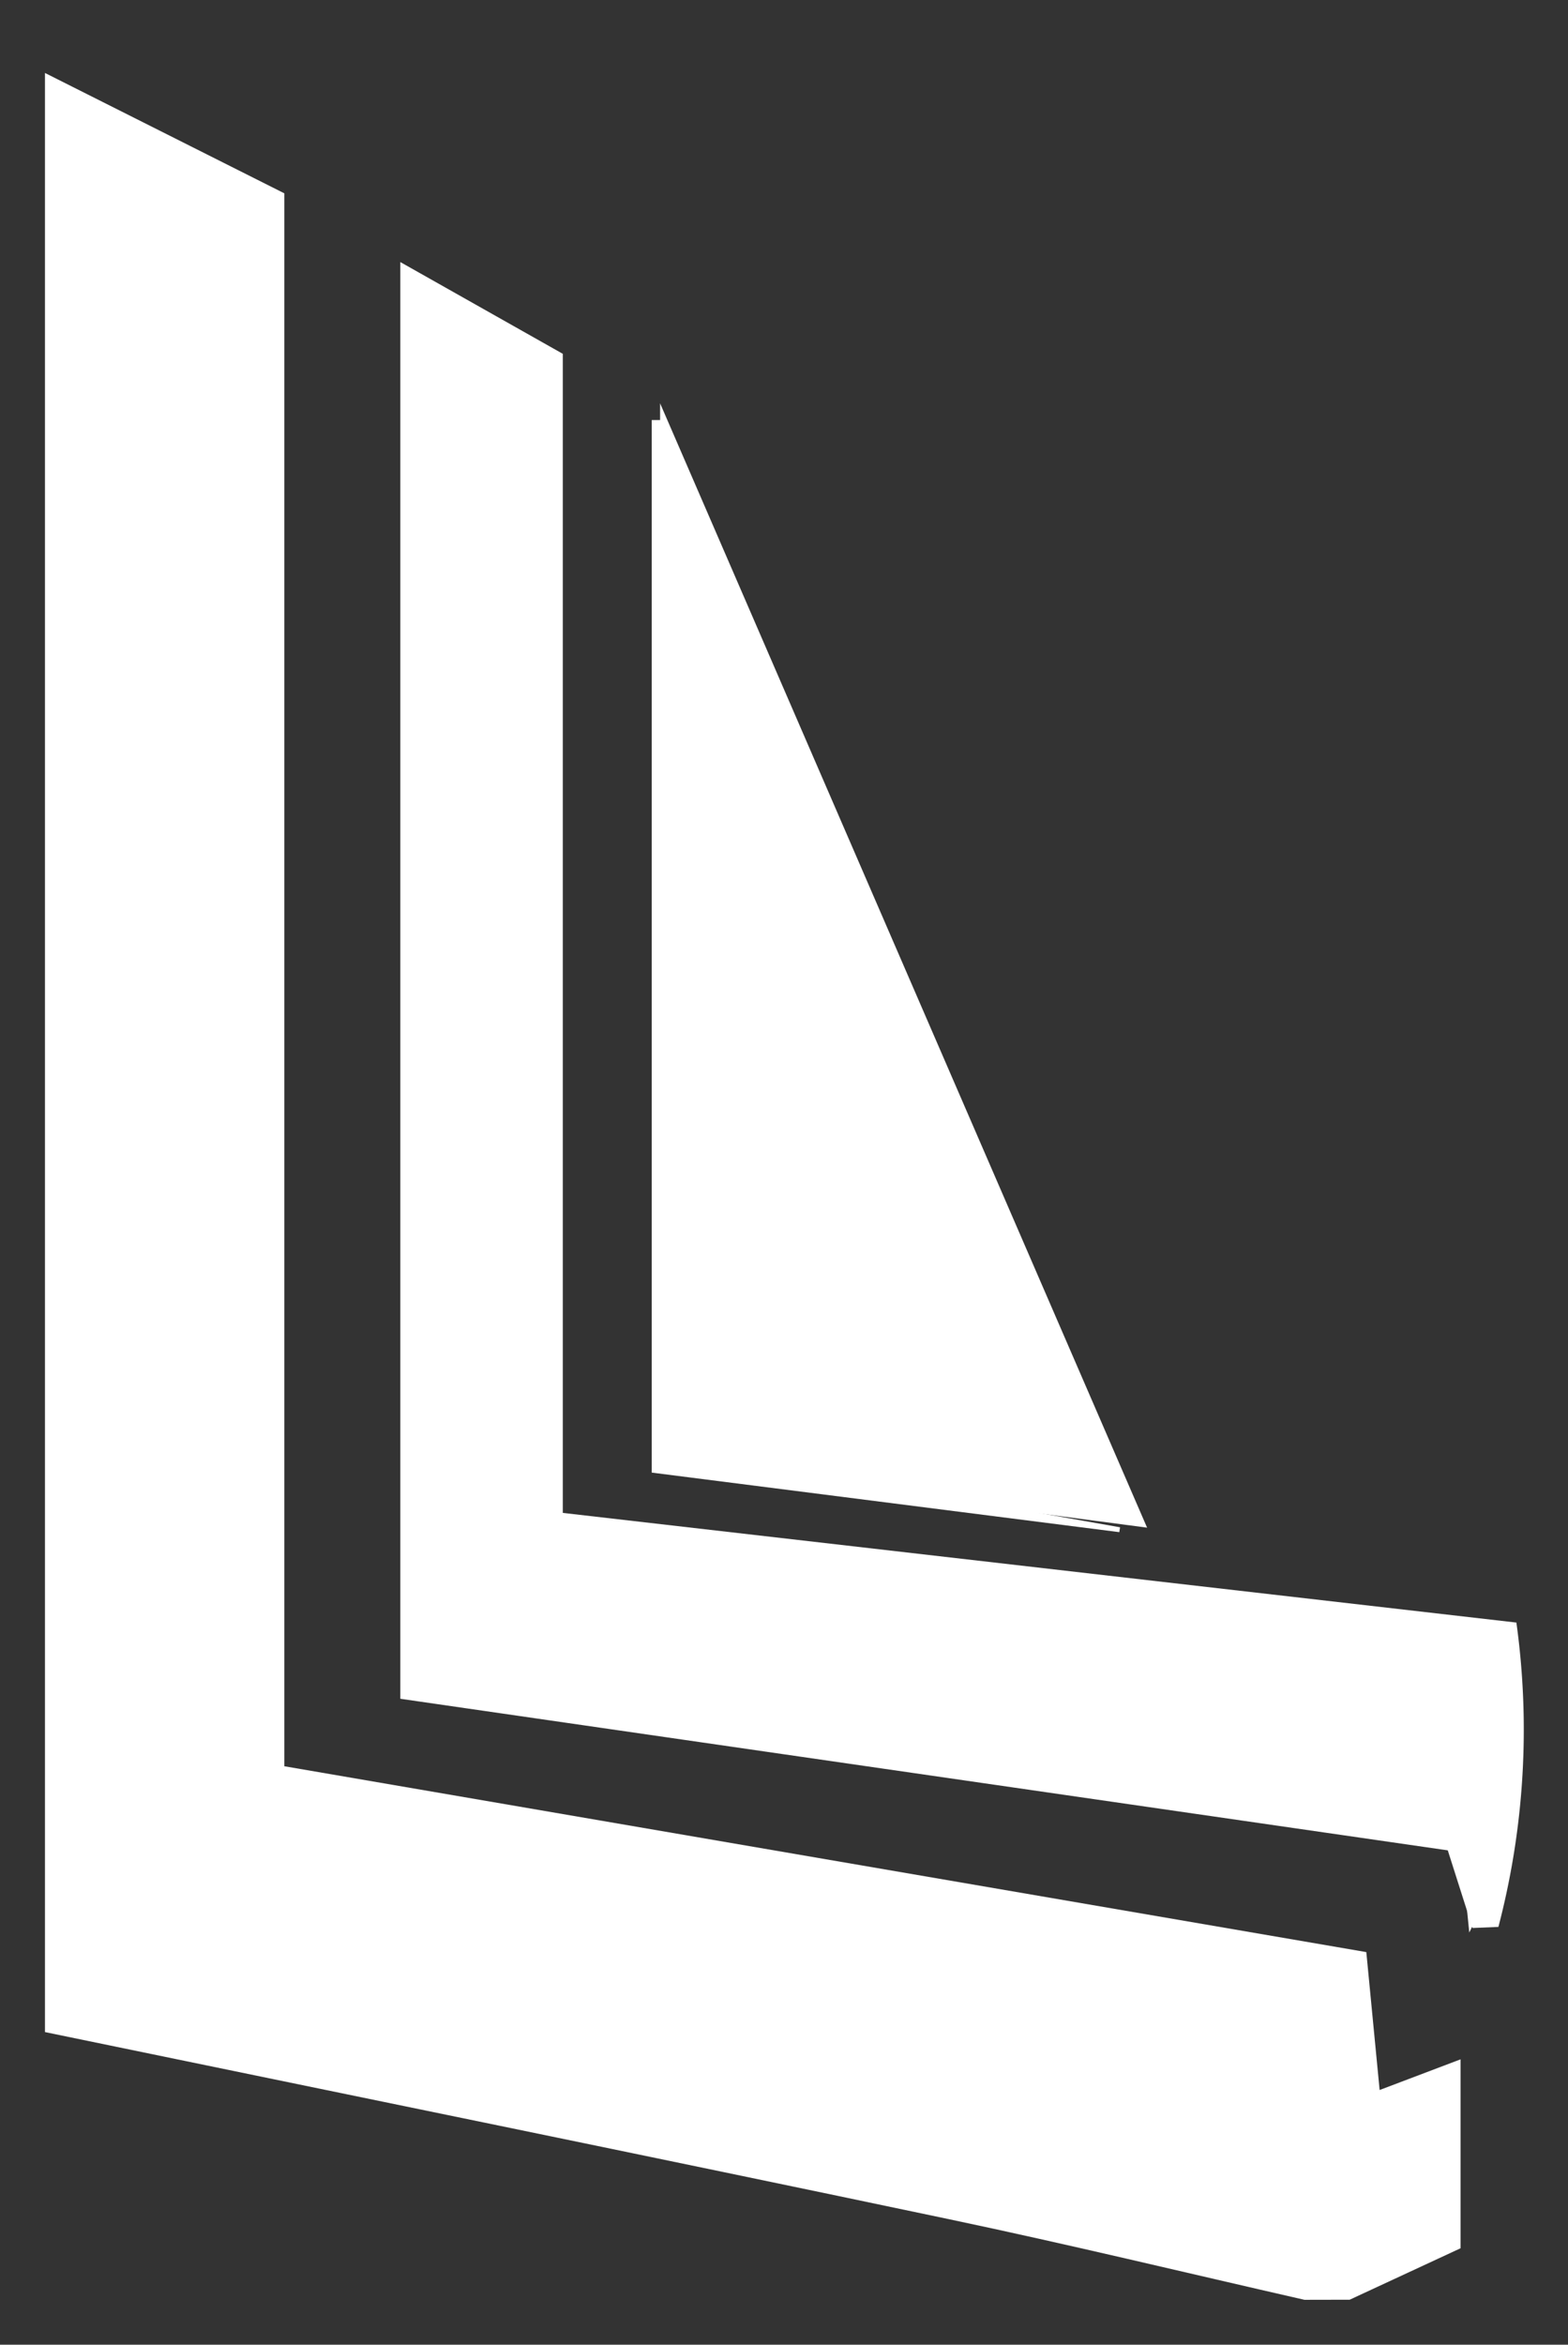
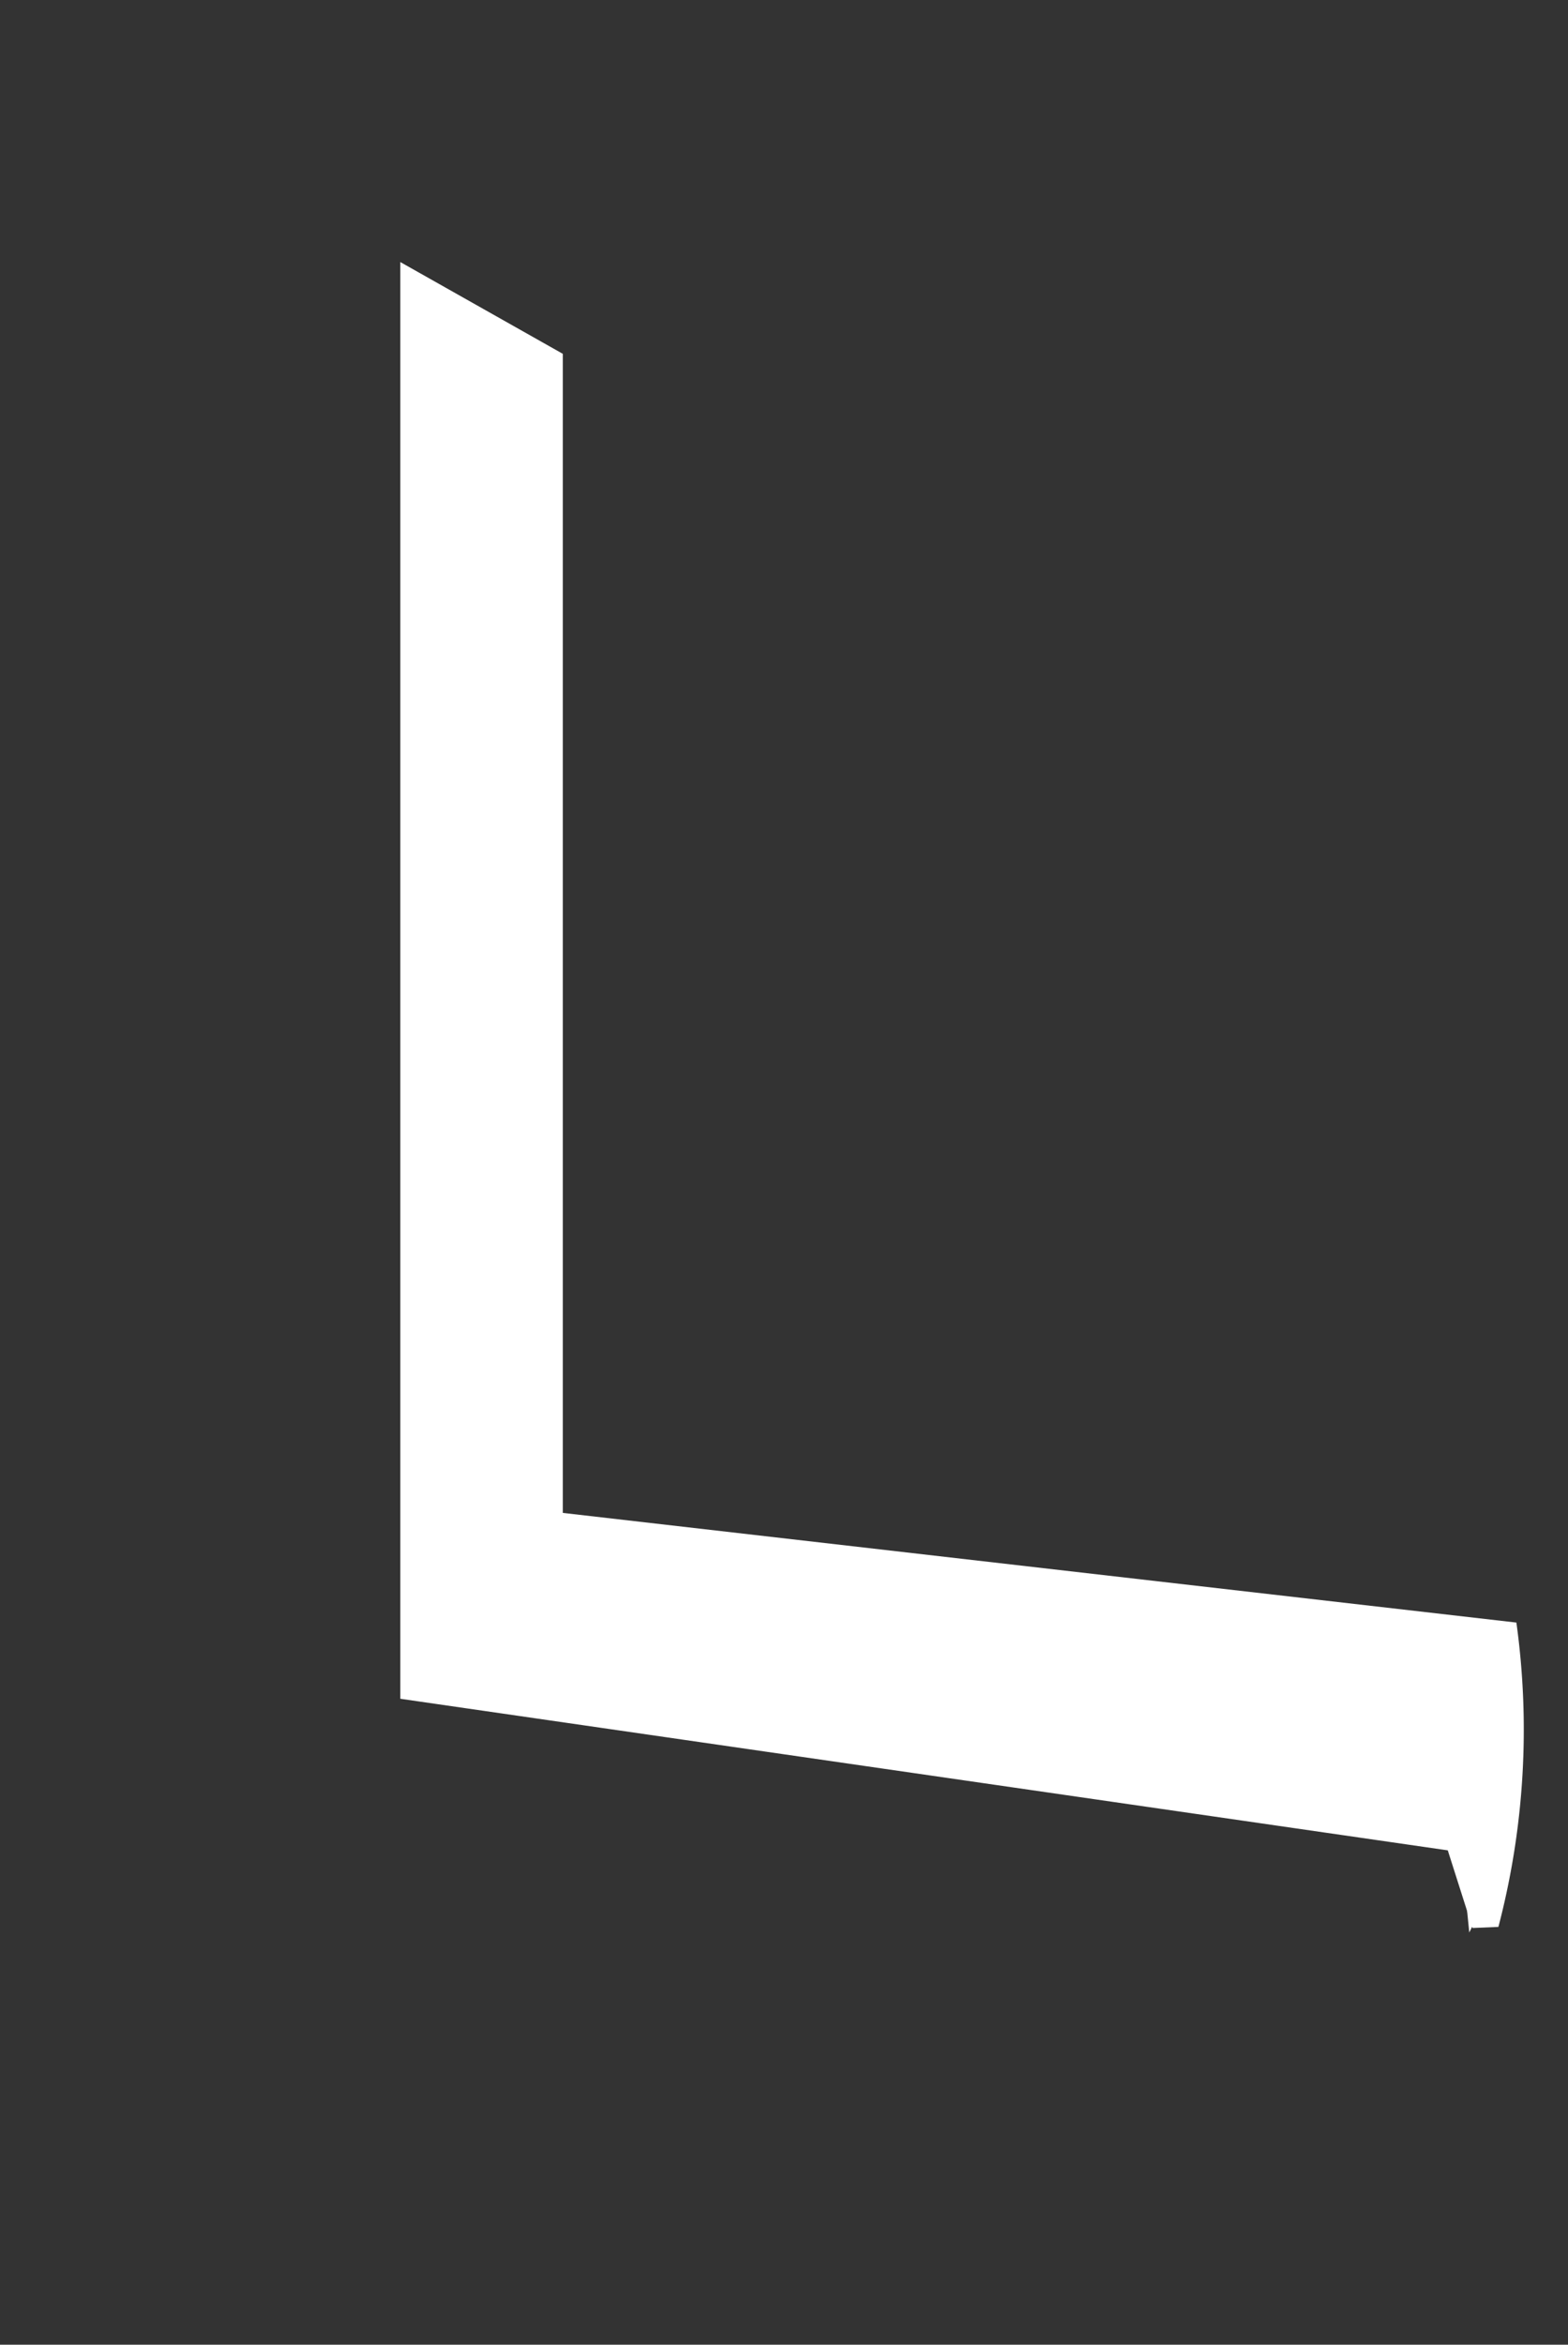
<svg xmlns="http://www.w3.org/2000/svg" width="17.438" height="26.063" viewBox="0 0 17.438 26.063">
  <rect x="0" y="0" width="17.438" height="26.063" fill="#333333" stroke="none" />
  <g id="Group_125" data-name="Group 125" transform="translate(0.5 0.811)">
-     <path id="Path_123" data-name="Path 123" d="M122.855,23.131c-1.316-.3-2.627-.617-3.948-.895-3.328-.7-6.66-1.379-10.059-2.081V-1.622L111.51-.284V17.2l12.033,2.066.148,1.533.9-.341v2.1l-1.233.572Z" transform="translate(-108.848 1.622)" fill="#fff" stroke="rgba(0,0,0,0)" stroke-width="1" />
    <path id="Path_124" data-name="Path 124" d="M132.407,10.91l1.807,1.02V24.814l10.605,1.219a8.656,8.656,0,0,1-.2,3.383l-.288.012-.275-.863L132.407,26.88Z" transform="translate(-128.455 -8.808)" fill="#fff" stroke="rgba(0,0,0,0)" stroke-width="1" />
-     <path id="Path_125" data-name="Path 125" d="M149.274,32.792l5.032.89-.008.054-5.2-.662v-11.7l.171,0Z" transform="translate(-142.35 -17.516)" fill="#fff" stroke="rgba(0,0,0,0)" stroke-width="1" />
-     <path id="Path_126" data-name="Path 126" d="M149.626,20.264V32.047l5.416.715" transform="translate(-142.785 -16.592)" fill="#fff" />
    <path id="Path_127" data-name="Path 127" d="M202.275,111.654a1.538,1.538,0,0,1,.167,1.667" transform="translate(-186.602 -92.651)" fill="#fff" />
    <path id="Path_128" data-name="Path 128" d="M199.795,129.535l-.5,1" transform="translate(-184.122 -107.532)" fill="#fff" />
  </g>
</svg>